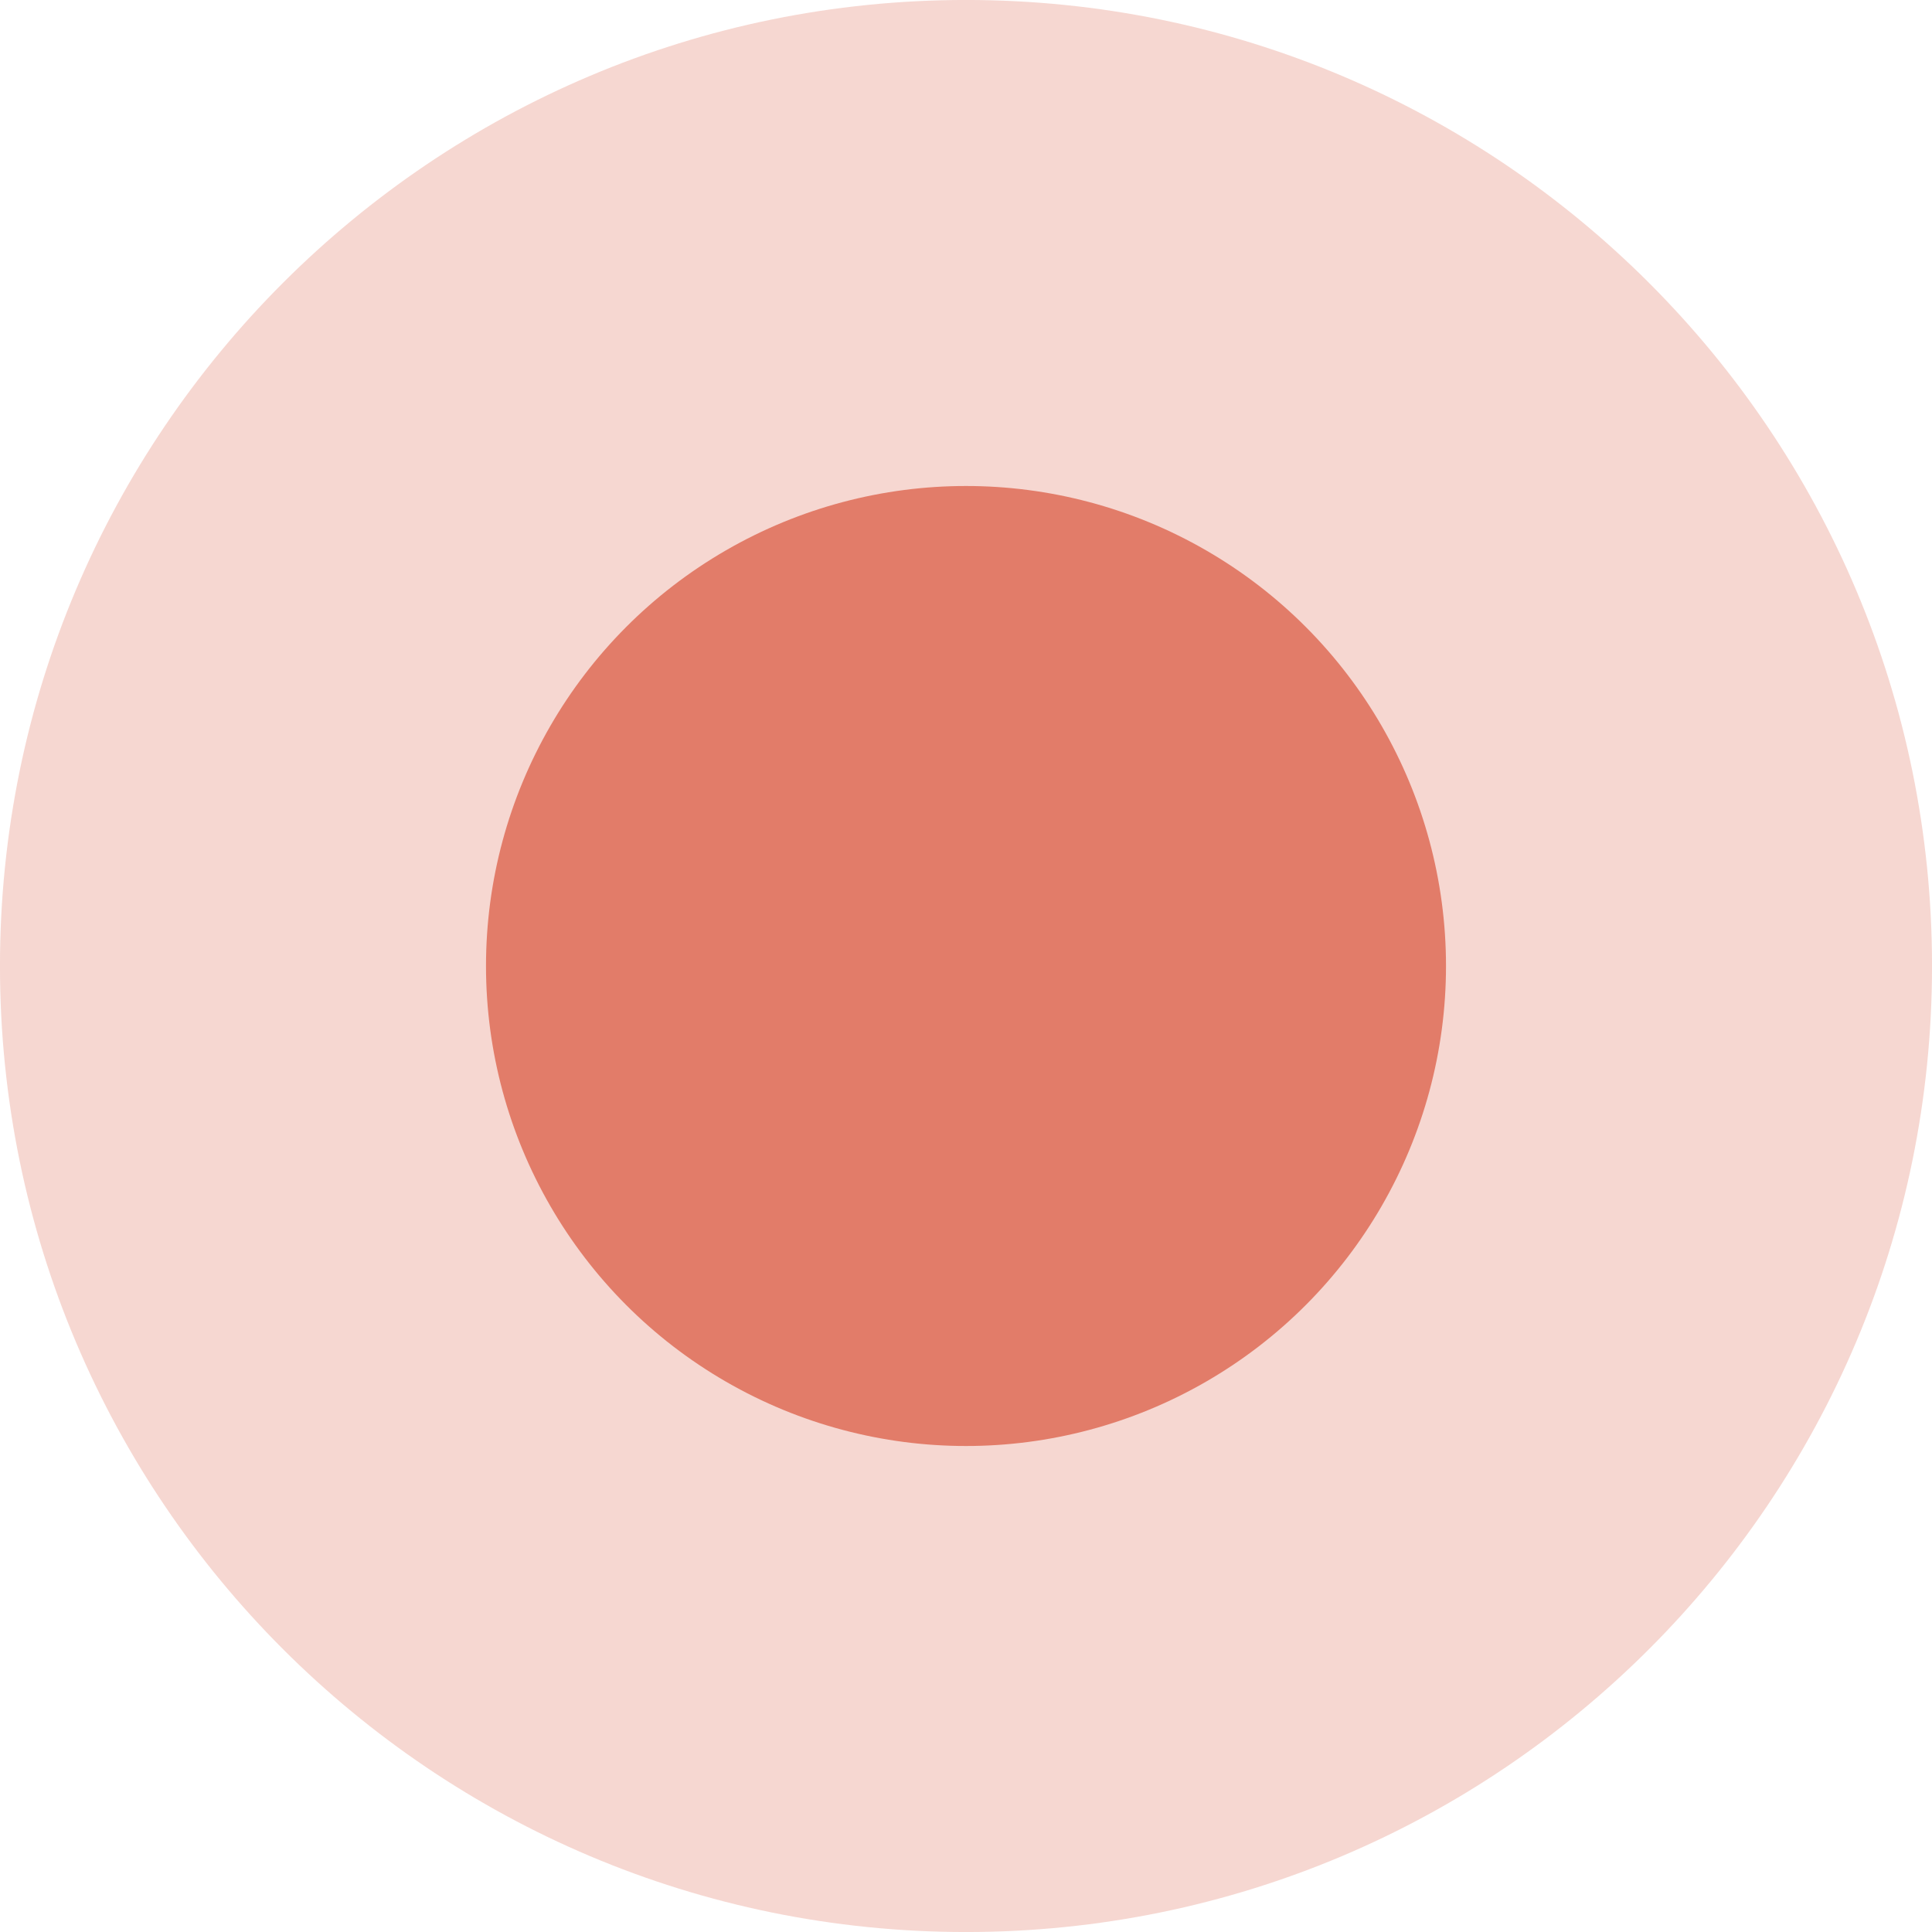
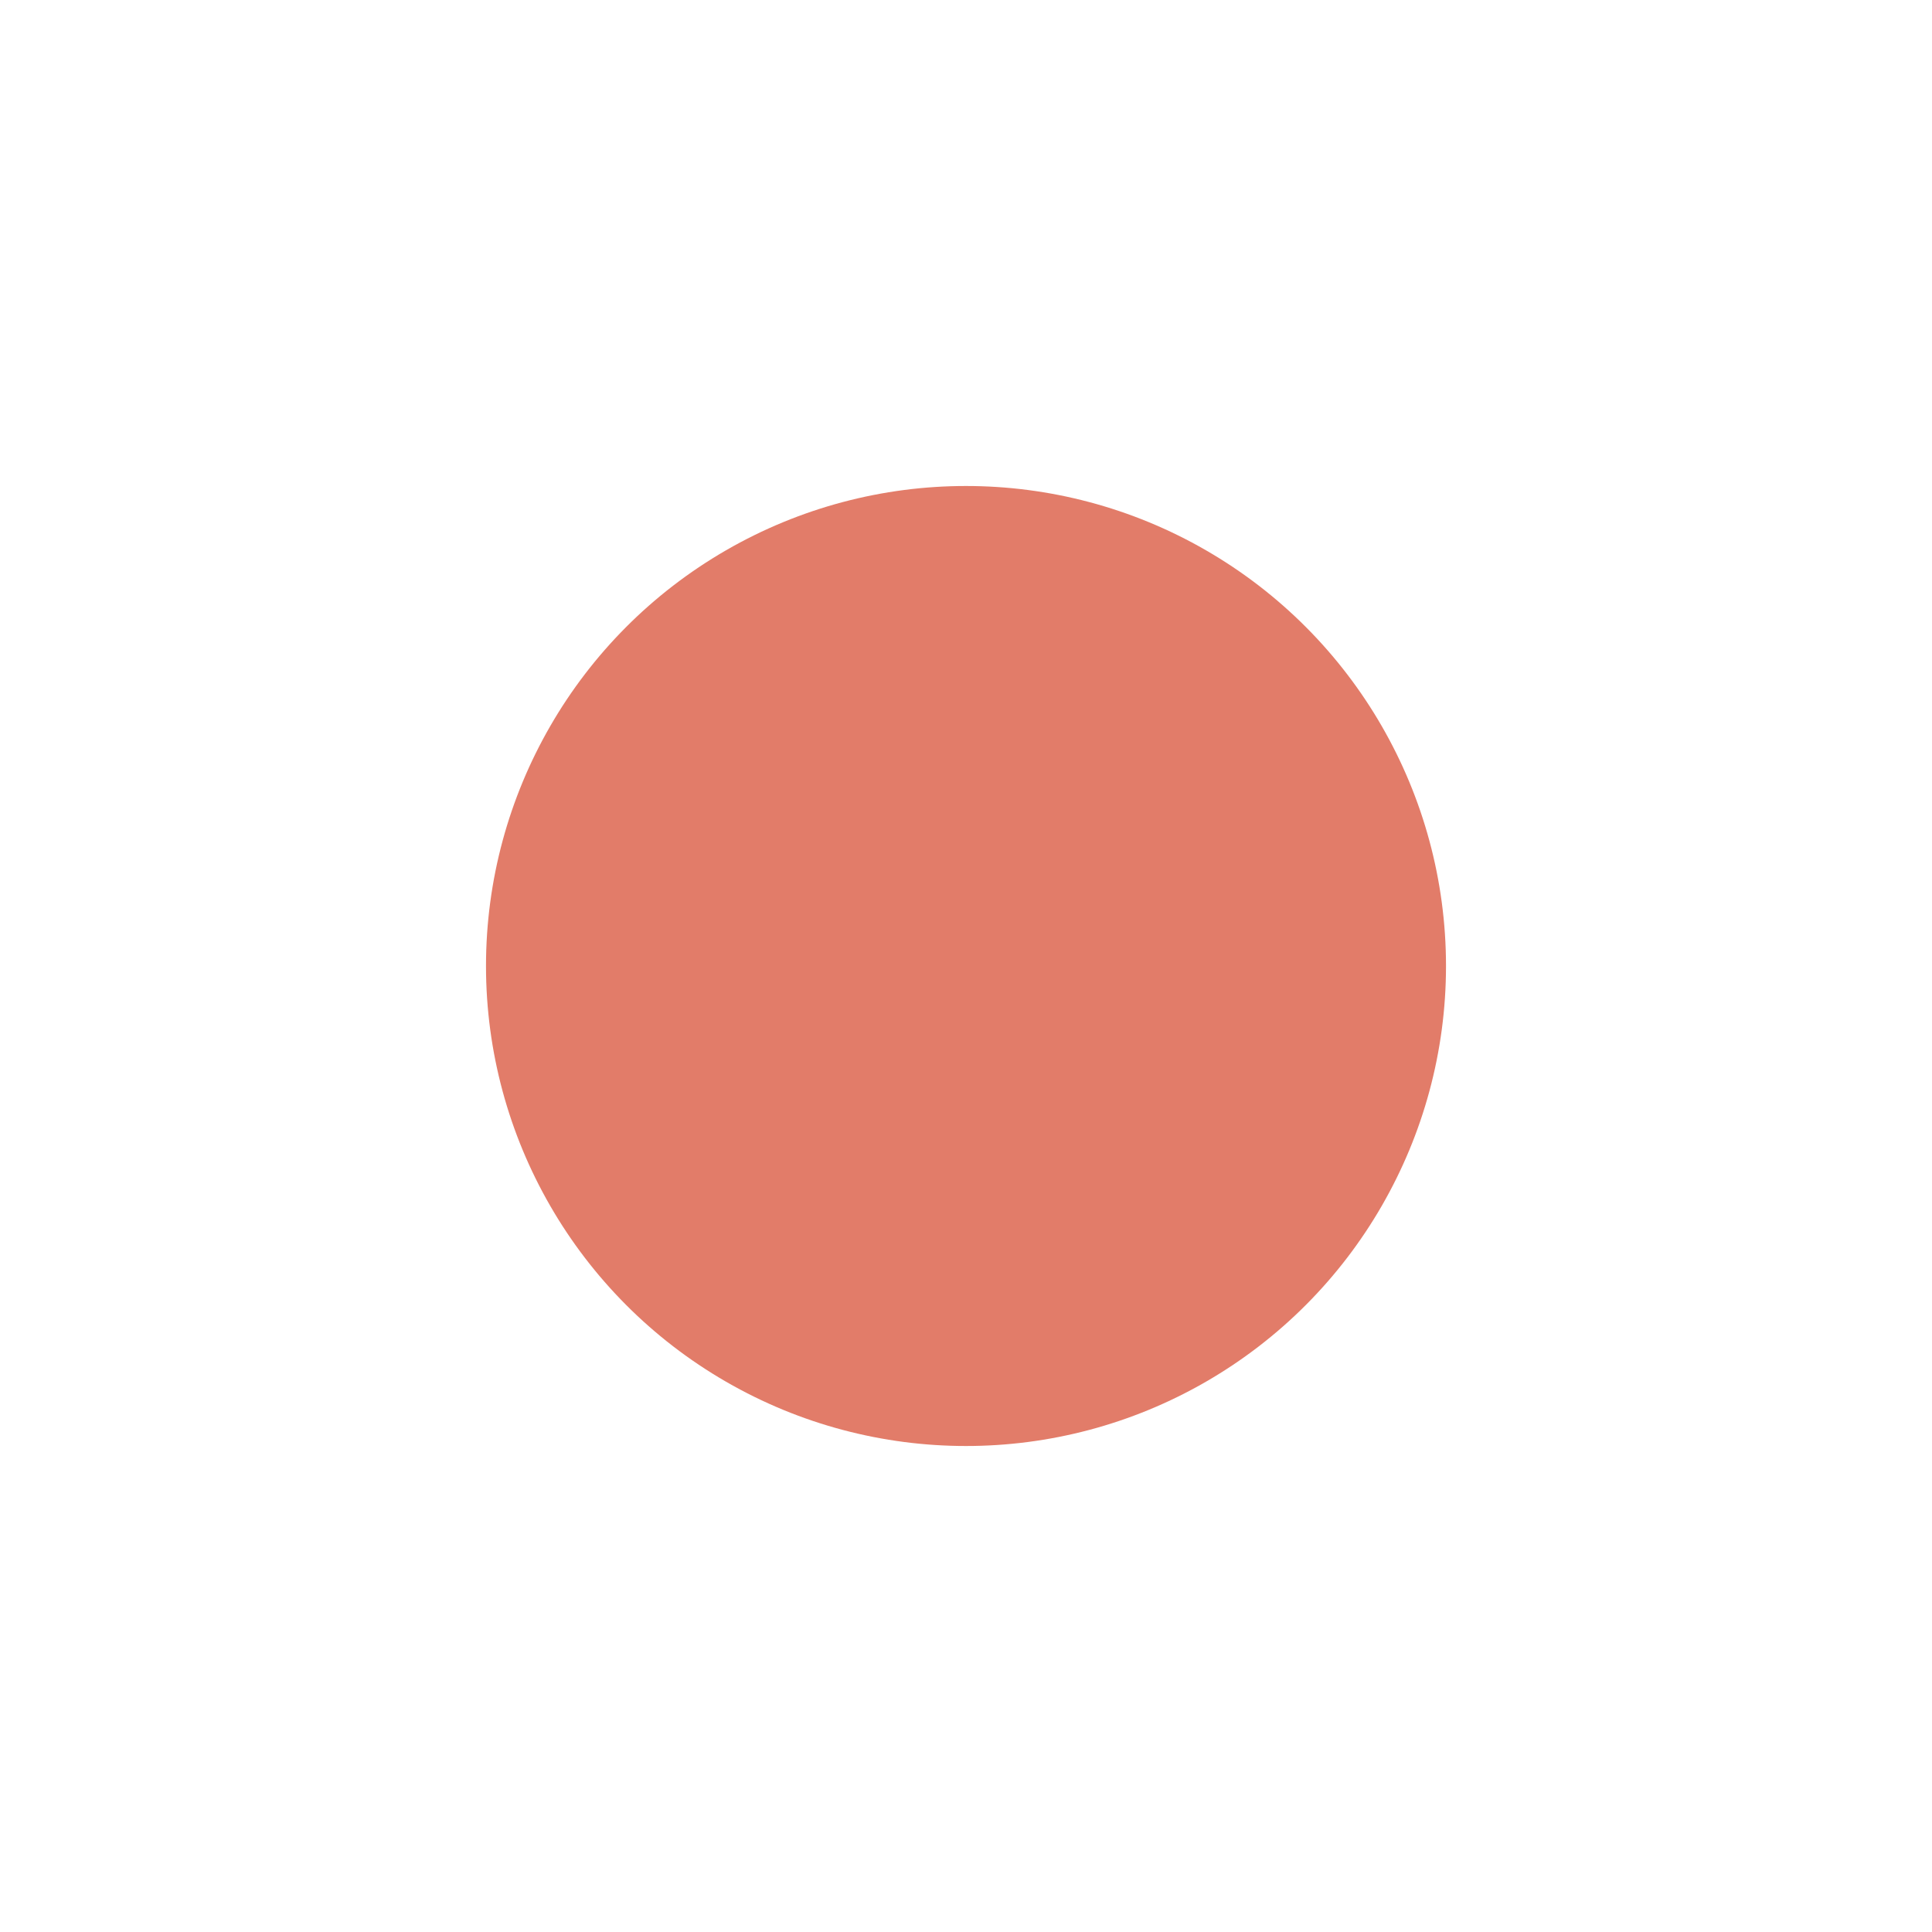
<svg xmlns="http://www.w3.org/2000/svg" xml:space="preserve" width="7.055mm" height="7.055mm" version="1.1" style="shape-rendering:geometricPrecision; text-rendering:geometricPrecision; image-rendering:optimizeQuality; fill-rule:evenodd; clip-rule:evenodd" viewBox="0 0 705.54 705.54">
  <defs>
    <style type="text/css"> .fil1 {fill:#4AB2F9} .fil3 {fill:#E27C69} .fil0 {fill:#4AB2F9;fill-opacity:0.302} .fil2 {fill:#E27C69;fill-opacity:0.302} </style>
  </defs>
  <g id="Слой_x0020_1">
    <g id="_1892154590016">
-       <path class="fil0" d="M-19381.33 -106651.93c-194.83,0 -352.78,-157.95 -352.78,-352.78 0,-194.83 157.95,-352.78 352.78,-352.78 194.83,0 352.78,157.95 352.78,352.78 0,194.83 -157.95,352.78 -352.78,352.78z" />
+       <path class="fil0" d="M-19381.33 -106651.93c-194.83,0 -352.78,-157.95 -352.78,-352.78 0,-194.83 157.95,-352.78 352.78,-352.78 194.83,0 352.78,157.95 352.78,352.78 0,194.83 -157.95,352.78 -352.78,352.78" />
      <circle class="fil1" cx="-19381.33" cy="-107004.71" r="175.29" />
    </g>
    <g id="_1892154589968">
-       <path class="fil2" d="M352.77 705.55c-194.83,0 -352.78,-157.95 -352.78,-352.78 0,-194.83 157.95,-352.78 352.78,-352.78 194.83,0 352.78,157.95 352.78,352.78 0,194.83 -157.95,352.78 -352.78,352.78z" />
      <circle class="fil3" cx="352.77" cy="352.77" r="175.29" />
    </g>
  </g>
</svg>